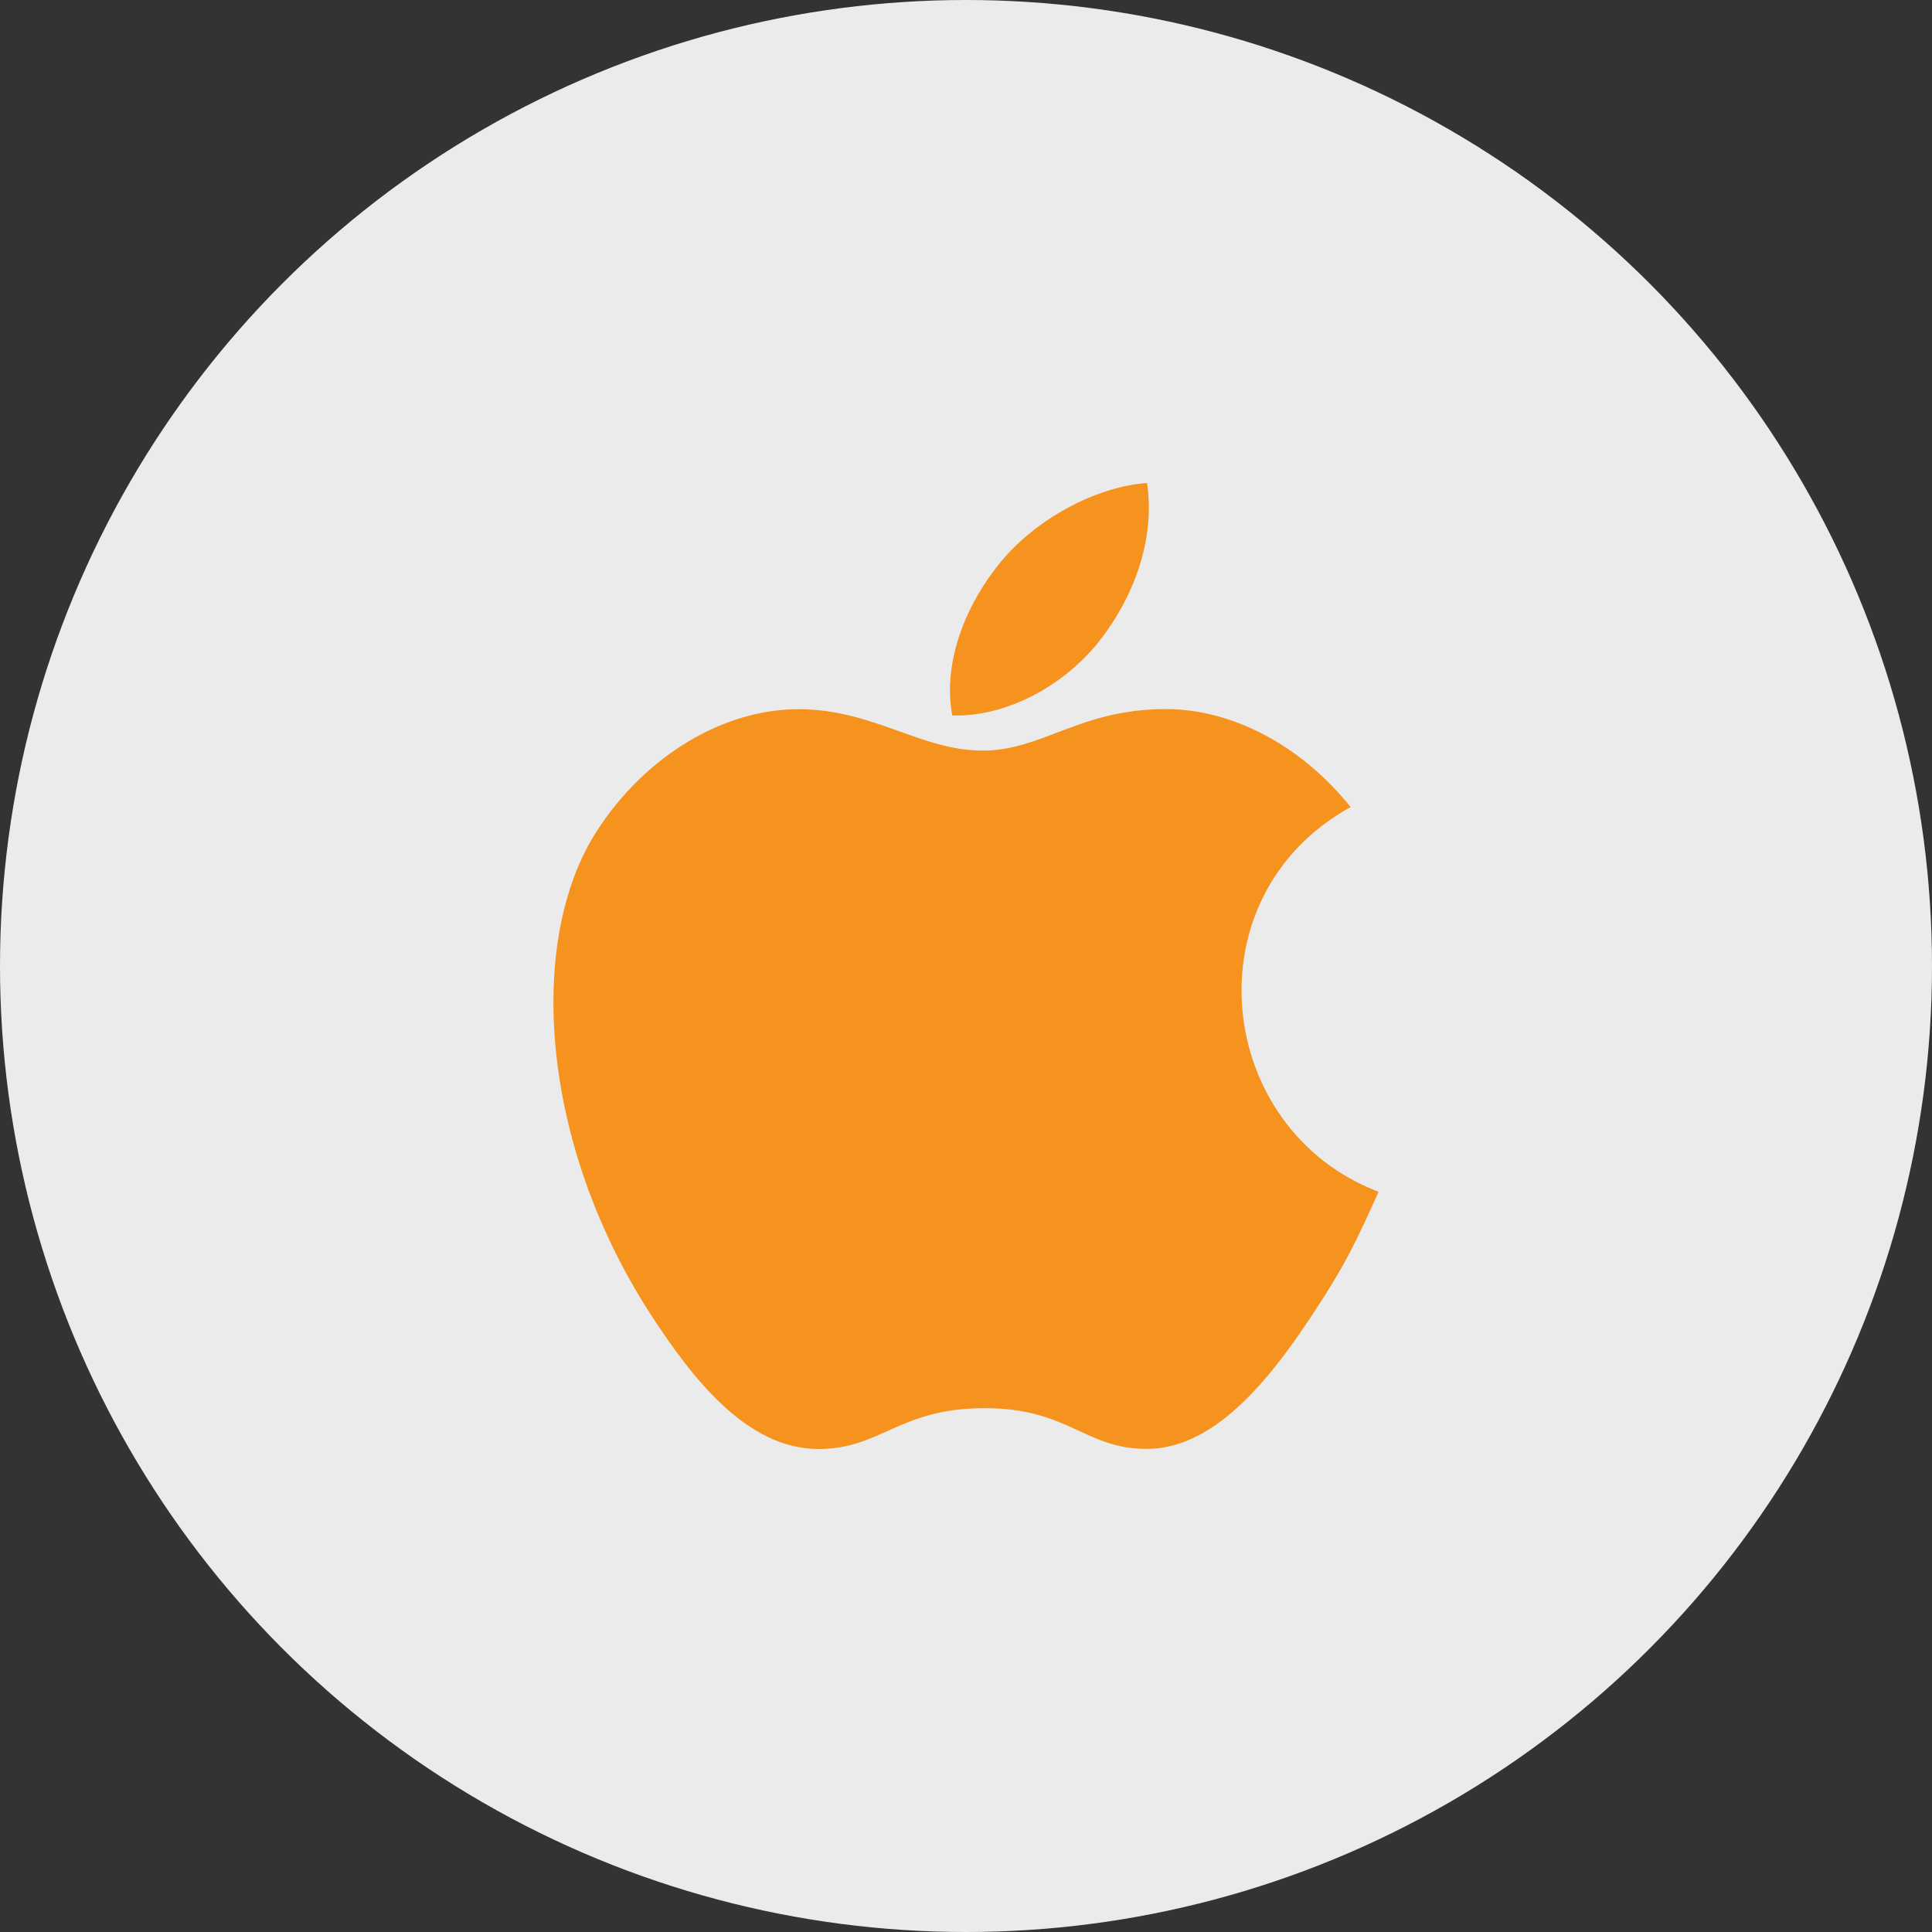
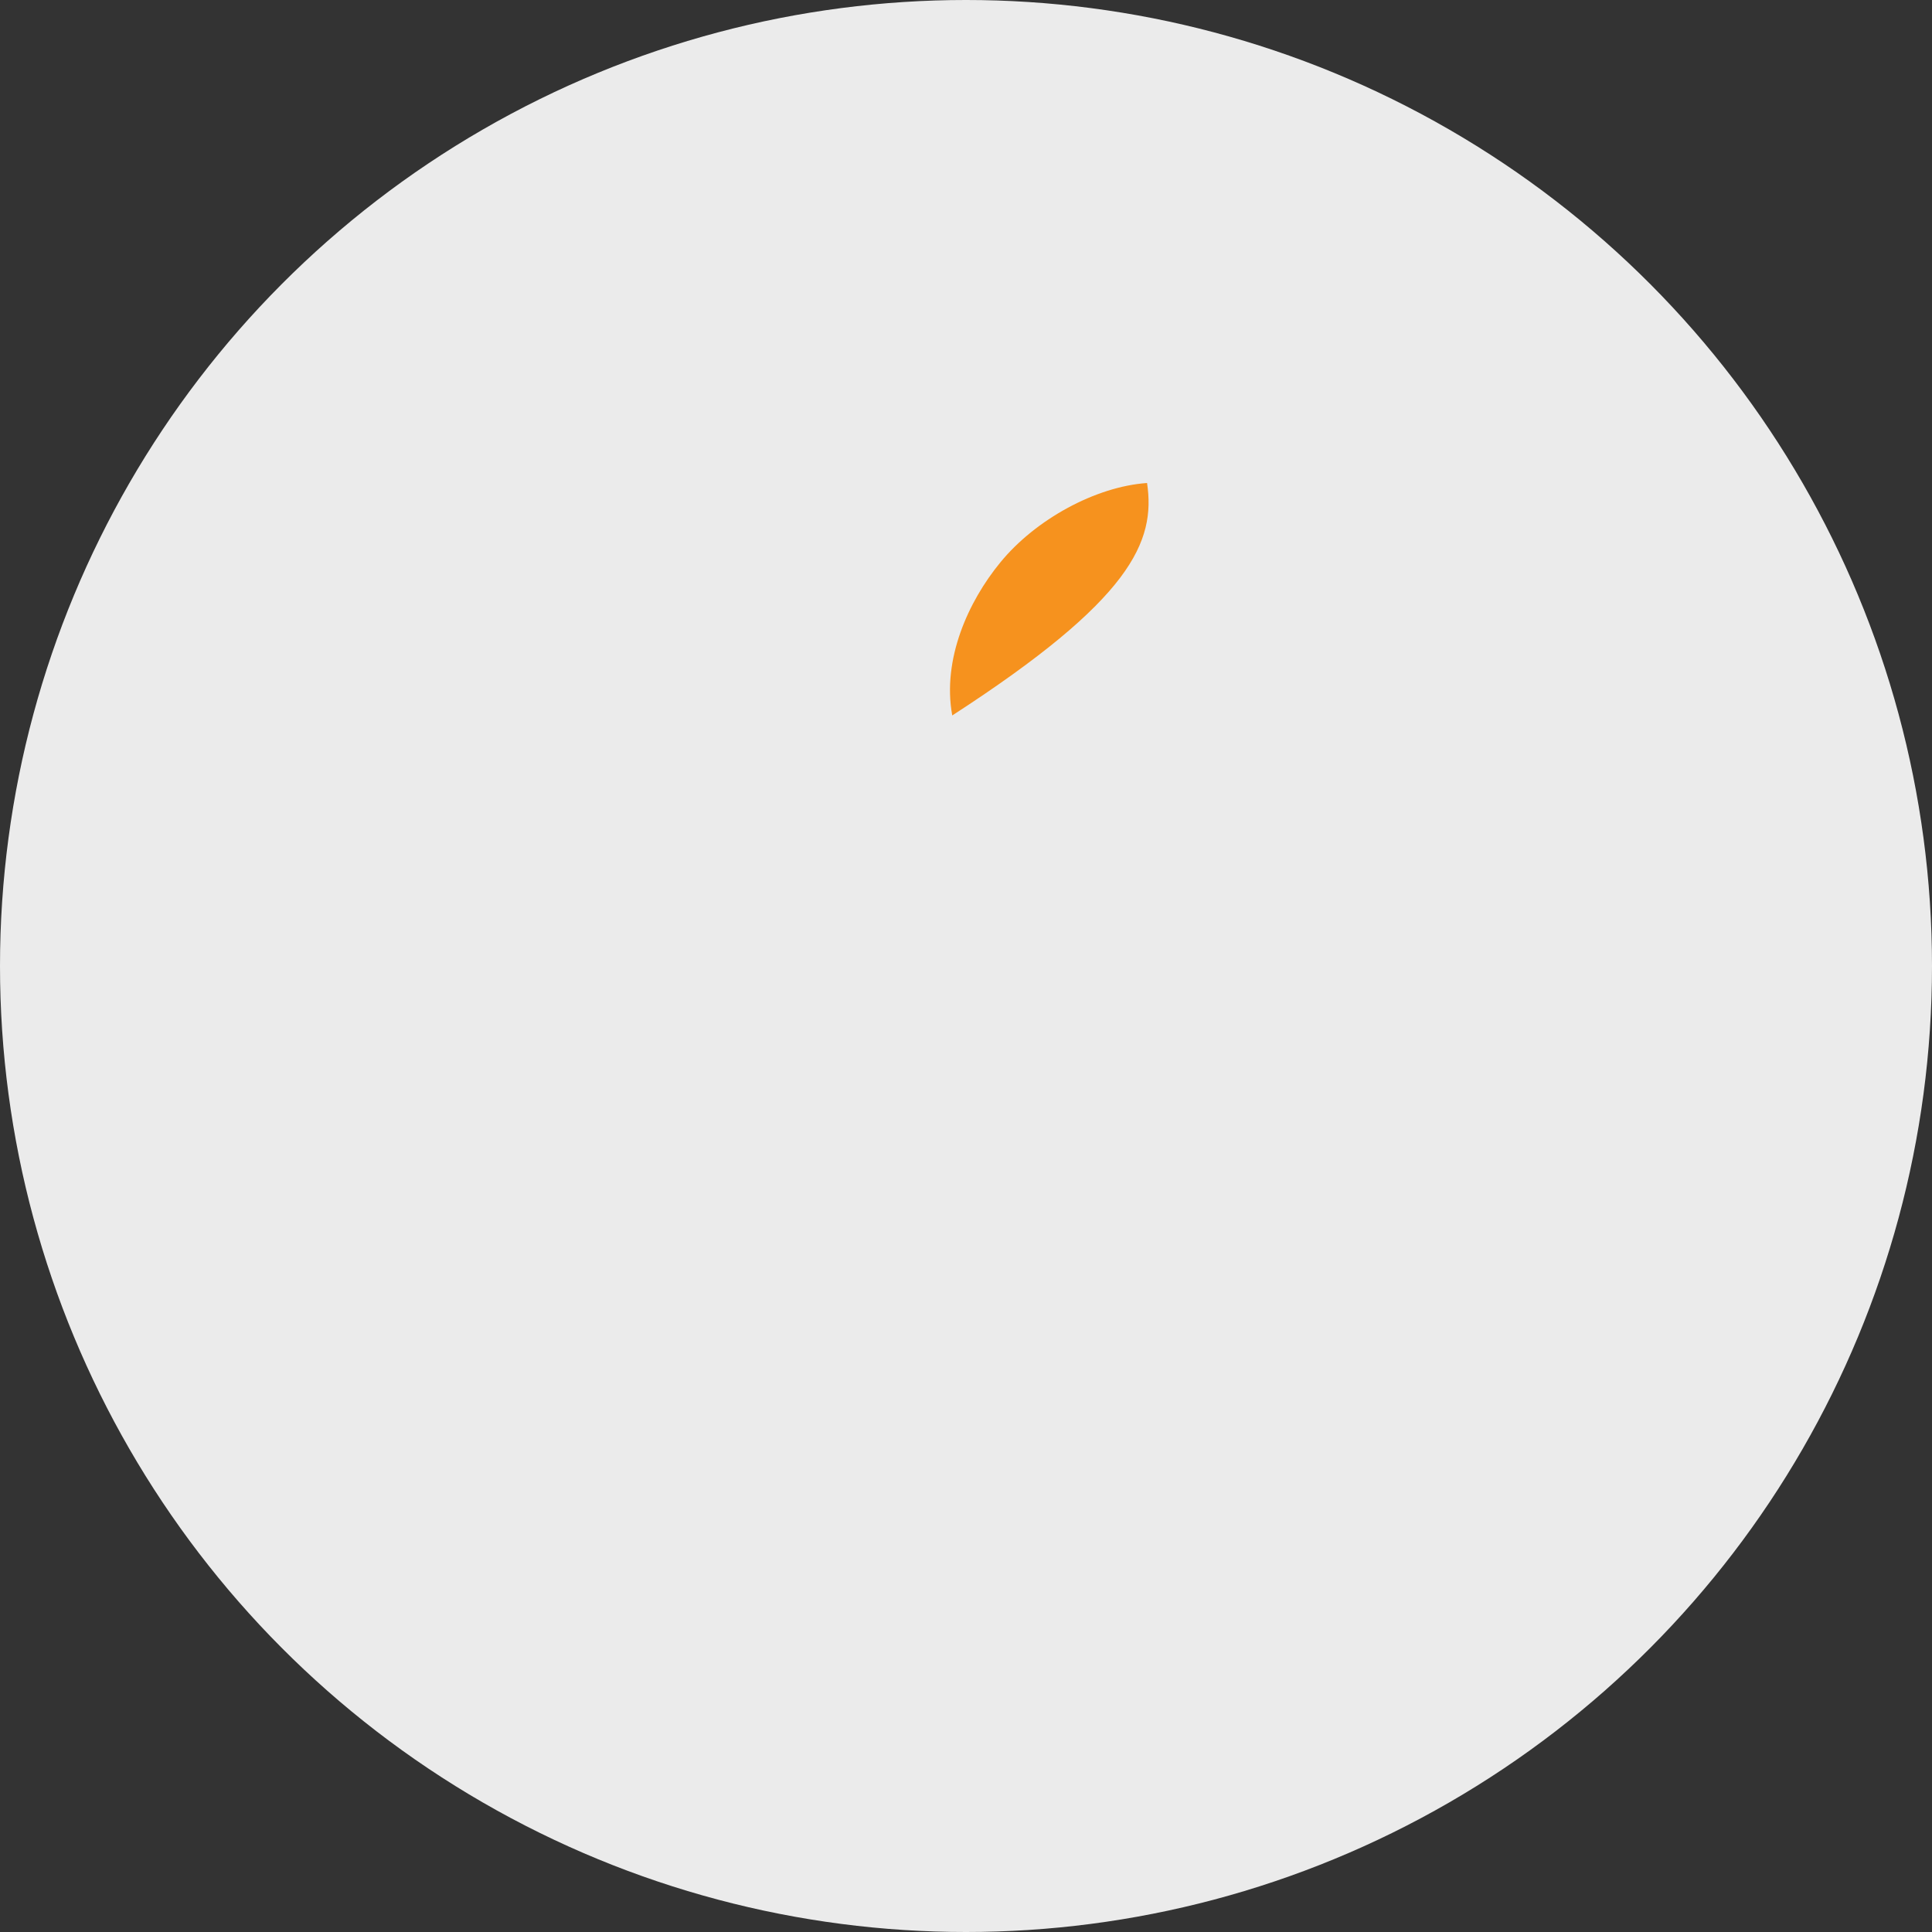
<svg xmlns="http://www.w3.org/2000/svg" width="60" height="60" viewBox="0 0 60 60" fill="none">
  <rect x="0" y="0" width="60" height="60" fill="#333333" stroke="none" />
  <circle cx="30" cy="30" r="30" fill="#EBEBEB" />
-   <path d="M35.623 15C34.024 15.111 32.155 16.134 31.065 17.468C30.072 18.677 29.254 20.473 29.573 22.219C31.32 22.273 33.126 21.225 34.172 19.869C35.151 18.608 35.892 16.823 35.623 15Z" fill="#F6921E" />
-   <path d="M41.944 25.065C40.408 23.139 38.25 22.021 36.212 22.021C33.522 22.021 32.384 23.31 30.514 23.31C28.587 23.31 27.122 22.025 24.796 22.025C22.51 22.025 20.076 23.422 18.533 25.811C16.364 29.175 16.735 35.499 20.25 40.886C21.509 42.813 23.189 44.981 25.386 44.999C27.342 45.018 27.893 43.745 30.542 43.732C33.192 43.717 33.694 45.016 35.646 44.996C37.845 44.979 39.617 42.577 40.875 40.65C41.777 39.268 42.113 38.572 42.812 37.012C37.725 35.075 36.91 27.841 41.944 25.065Z" fill="#F6921E" />
+   <path d="M35.623 15C34.024 15.111 32.155 16.134 31.065 17.468C30.072 18.677 29.254 20.473 29.573 22.219C35.151 18.608 35.892 16.823 35.623 15Z" fill="#F6921E" />
</svg>